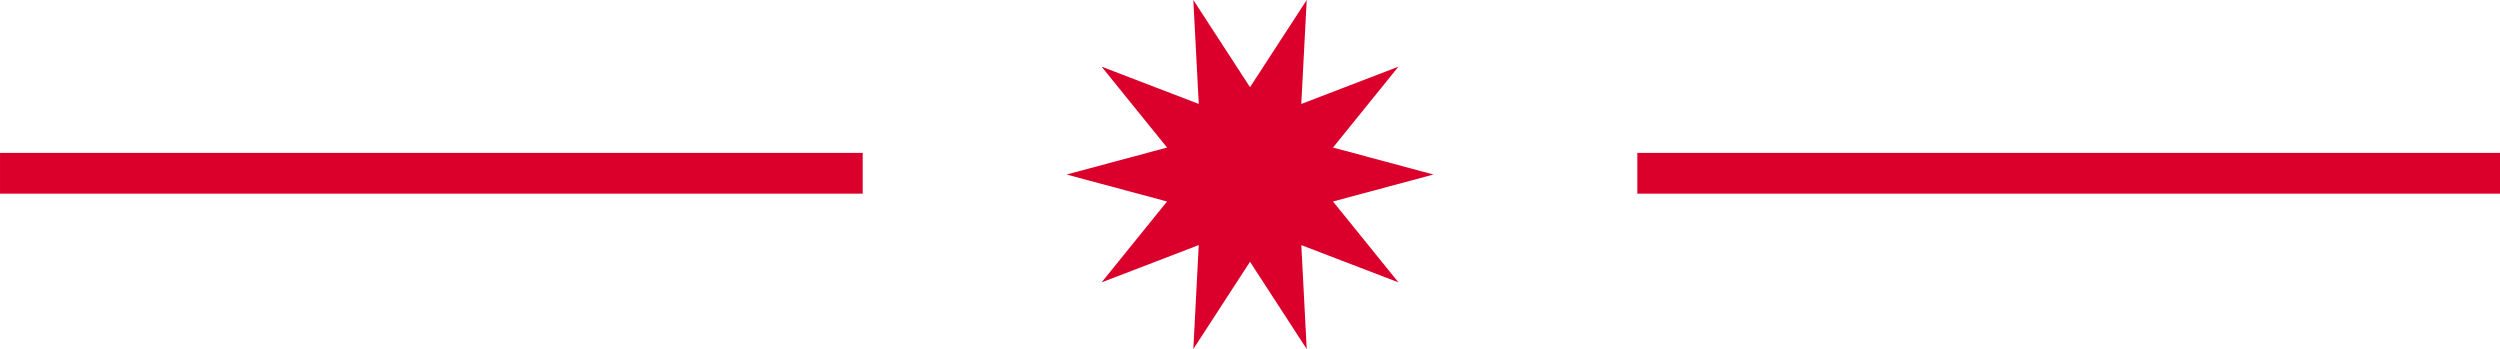
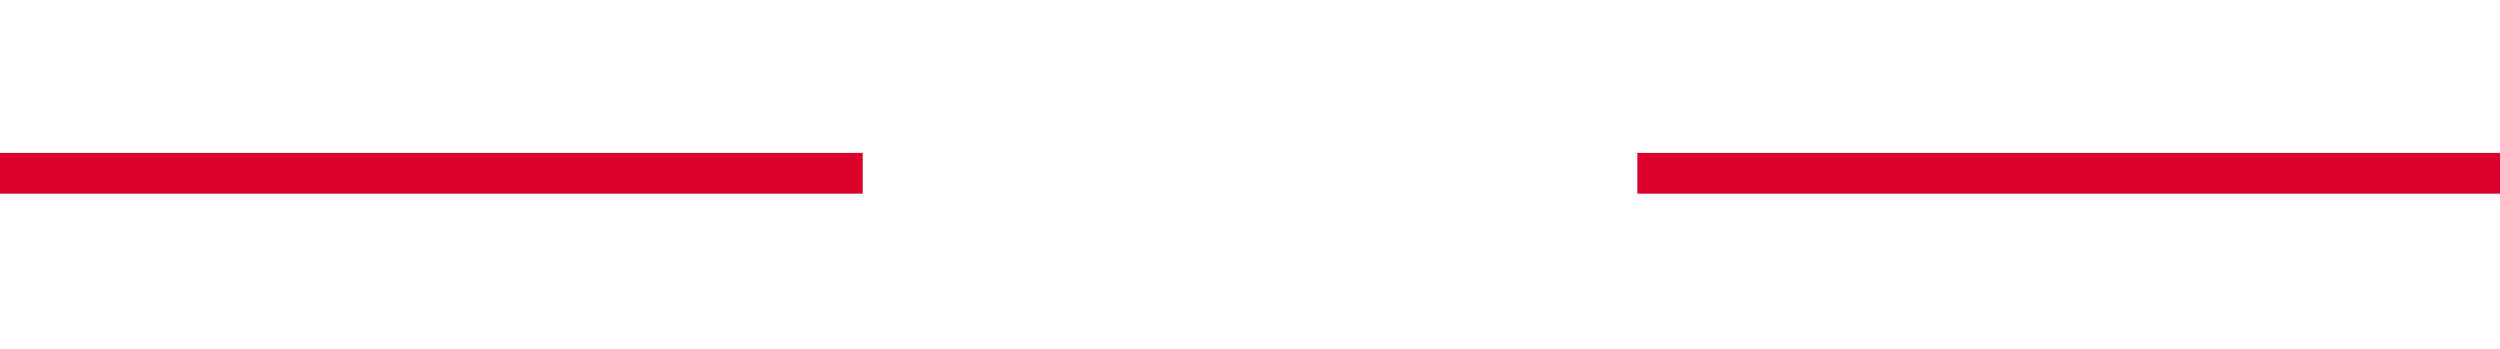
<svg xmlns="http://www.w3.org/2000/svg" width="122.638" height="17.123" viewBox="0 0 122.638 17.123">
  <g id="Podtrzeni" transform="translate(-898.68 -1185)">
-     <path id="Polygon_1" data-name="Polygon 1" d="M2.134-9.177l-.266,5.1L6.634-5.907,3.424-1.939,8.353-.616,3.424.707,6.634,4.675,1.869,2.847l.266,5.1L-.647,3.665-3.428,7.945l.266-5.1L-7.928,4.675-4.717.707-9.647-.616l4.93-1.323L-7.928-5.907l4.766,1.828-.266-5.1L-.647-4.9Z" transform="translate(960.647 1194.177)" fill="#da002b" />
    <path id="Path_114" data-name="Path 114" d="M80,2V0h42.319V2ZM-.319,2V0H42V2Z" transform="translate(899 1192.5)" fill="#da002b" />
  </g>
</svg>